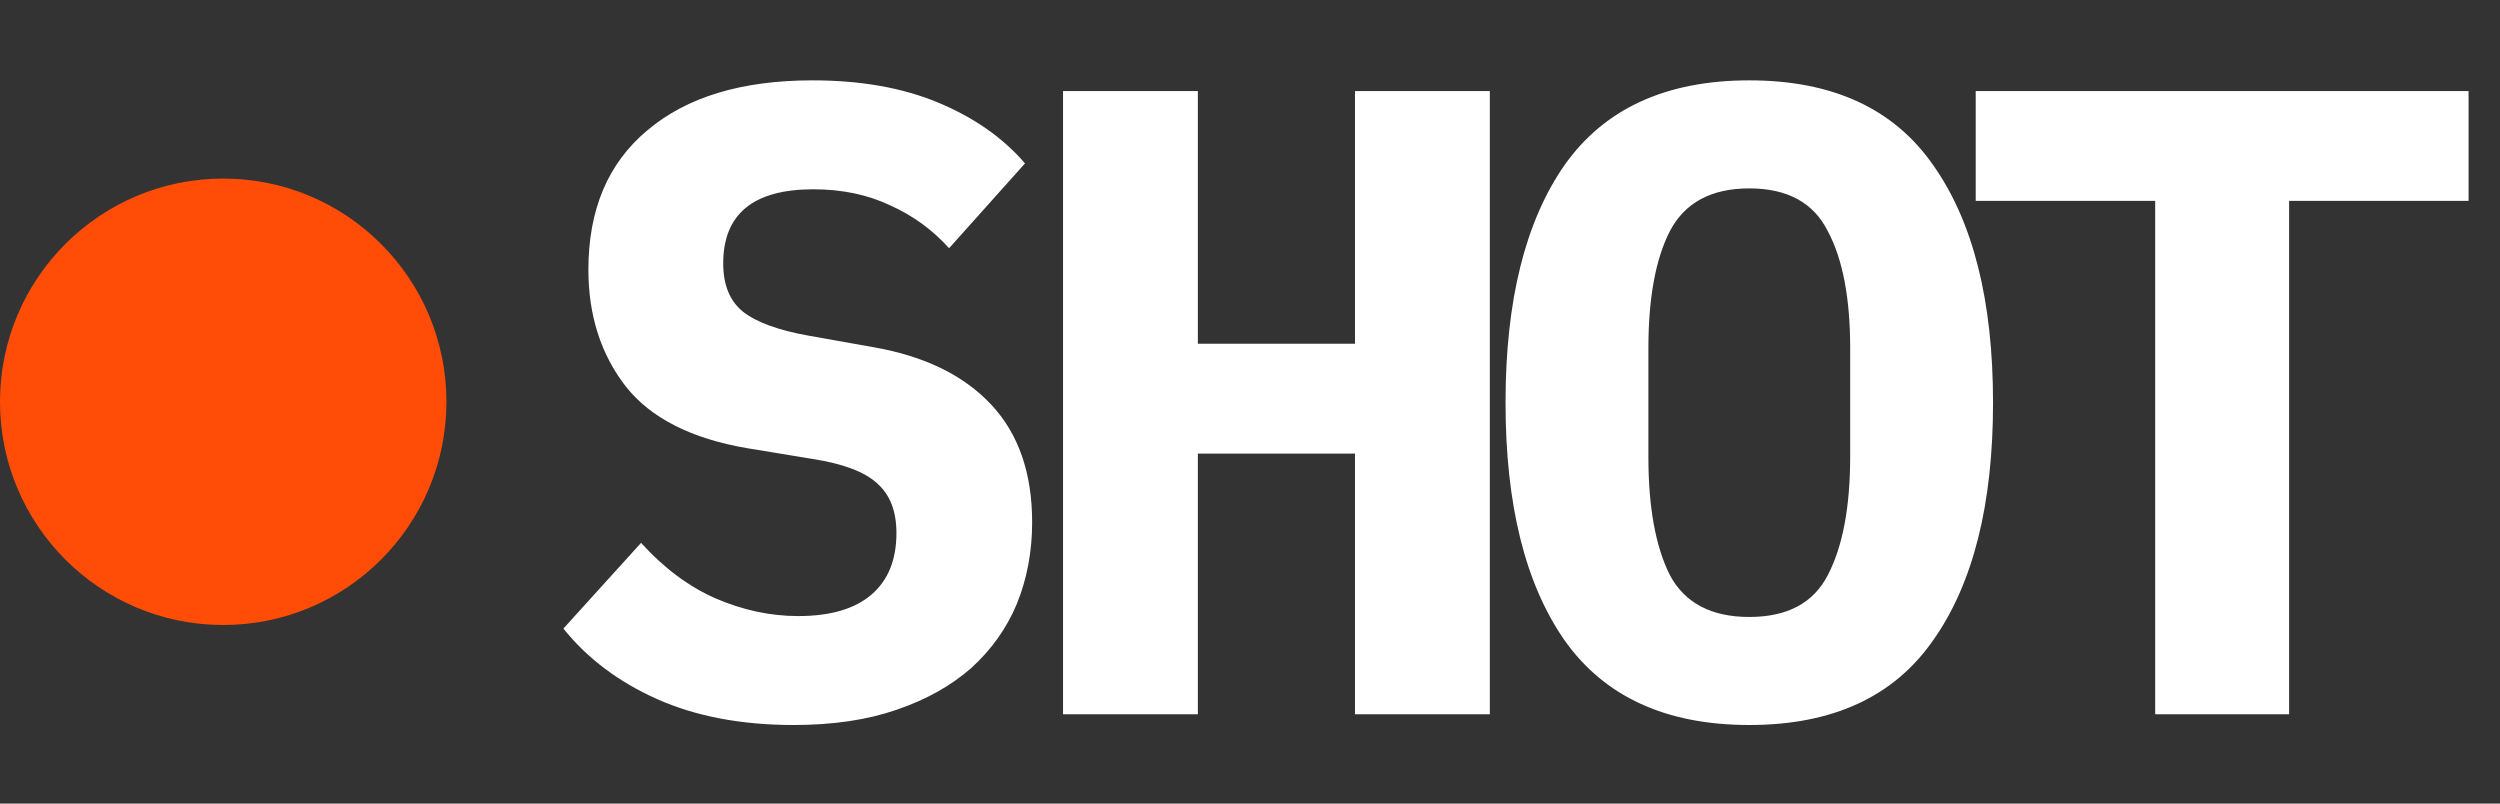
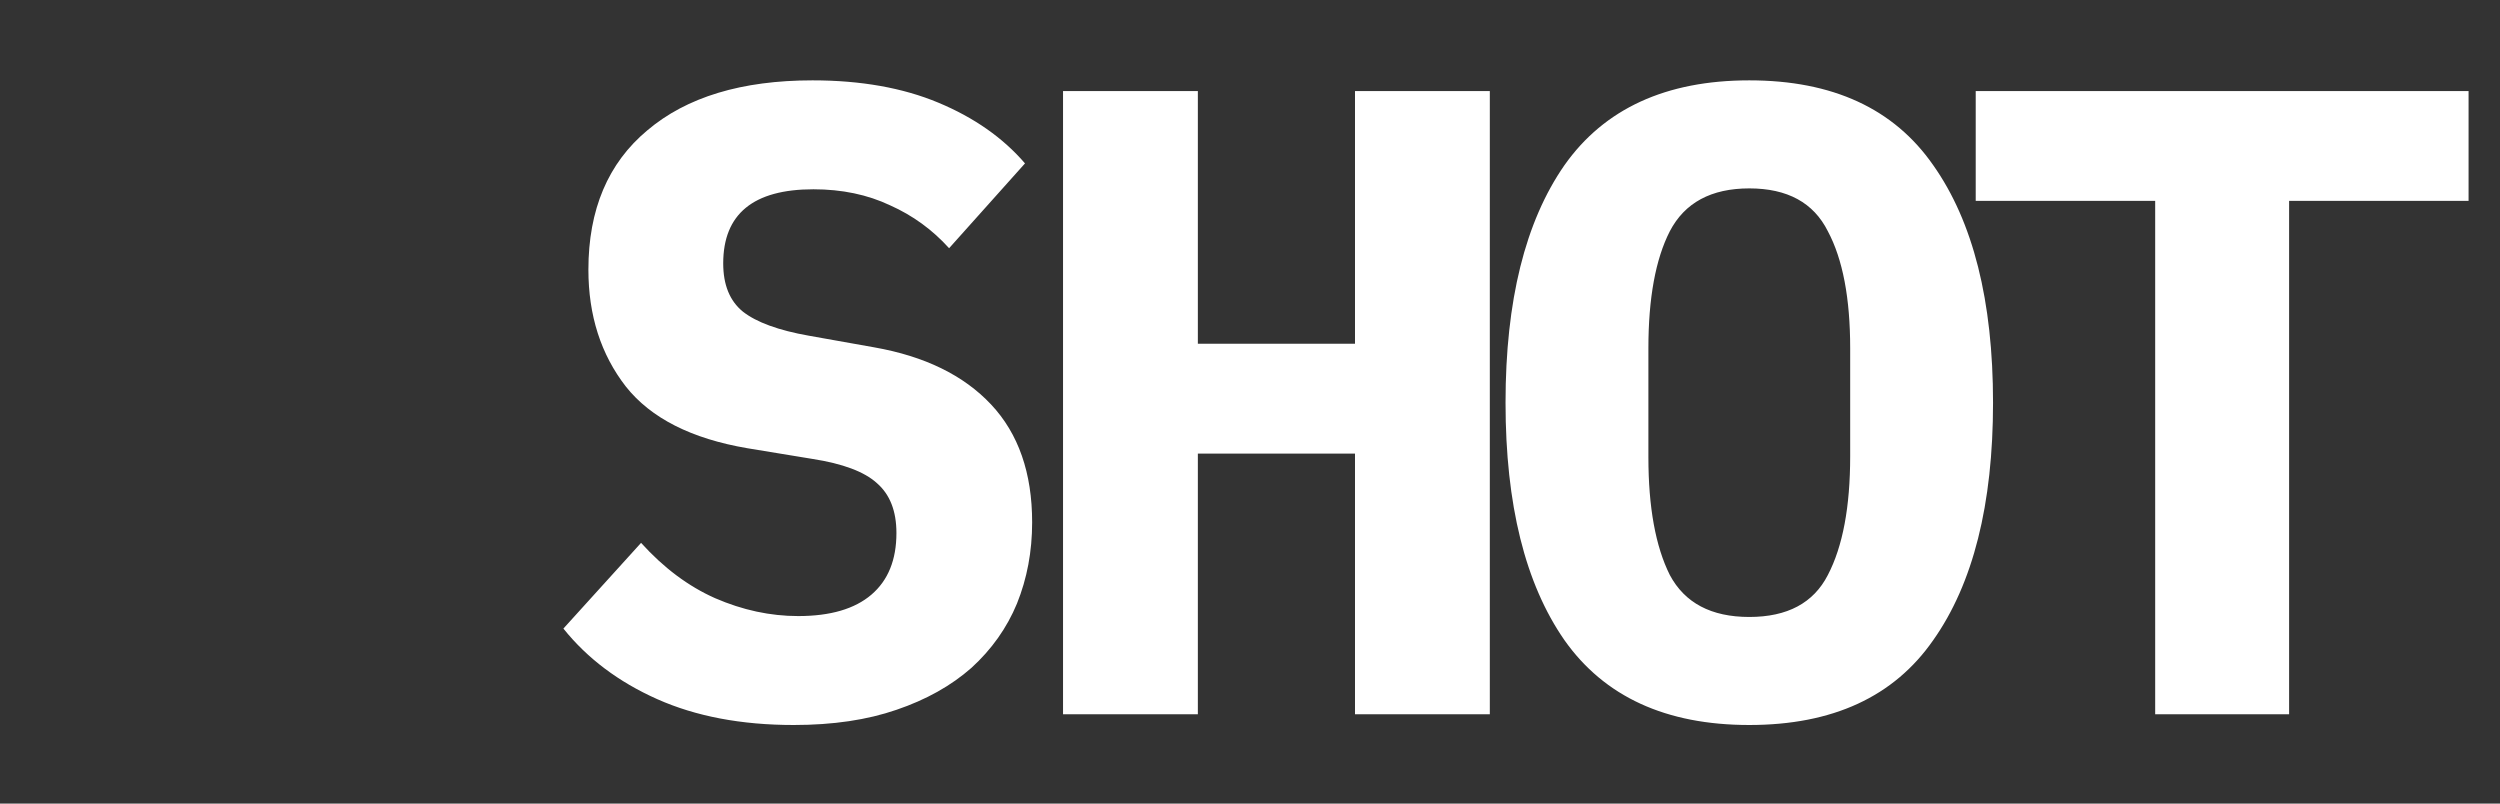
<svg xmlns="http://www.w3.org/2000/svg" width="28" height="9" viewBox="0 0 28 9" fill="none">
  <rect x="0" y="0" width="28" height="9" fill="#333333" stroke="none" />
  <path d="M8.89 8.12C8.303 8.12 7.793 8.023 7.36 7.83C6.927 7.637 6.577 7.373 6.31 7.04L7.18 6.08C7.433 6.36 7.71 6.567 8.01 6.7C8.317 6.833 8.627 6.9 8.94 6.9C9.3 6.9 9.573 6.82 9.76 6.66C9.947 6.5 10.04 6.27 10.04 5.97C10.04 5.723 9.967 5.537 9.82 5.41C9.68 5.283 9.44 5.193 9.1 5.14L8.37 5.02C7.743 4.913 7.29 4.683 7.01 4.33C6.73 3.97 6.59 3.533 6.59 3.02C6.59 2.347 6.81 1.827 7.25 1.46C7.69 1.087 8.307 0.9 9.1 0.9C9.64 0.9 10.11 0.983 10.51 1.15C10.91 1.317 11.233 1.543 11.48 1.83L10.63 2.78C10.443 2.573 10.223 2.413 9.97 2.3C9.717 2.18 9.43 2.12 9.11 2.12C8.437 2.12 8.1 2.397 8.1 2.95C8.1 3.19 8.173 3.37 8.32 3.49C8.473 3.61 8.72 3.7 9.06 3.76L9.79 3.89C10.357 3.99 10.793 4.203 11.1 4.53C11.407 4.857 11.56 5.297 11.56 5.85C11.56 6.177 11.503 6.48 11.39 6.76C11.277 7.033 11.107 7.273 10.88 7.48C10.653 7.68 10.373 7.837 10.04 7.95C9.713 8.063 9.33 8.12 8.89 8.12ZM15.176 5.08H13.416V8H11.906V1.02H13.416V3.85H15.176V1.02H16.686V8H15.176V5.08ZM19.592 8.12C18.659 8.12 17.969 7.803 17.522 7.17C17.082 6.537 16.862 5.65 16.862 4.51C16.862 3.37 17.082 2.483 17.522 1.85C17.969 1.217 18.659 0.9 19.592 0.9C20.526 0.9 21.212 1.217 21.652 1.85C22.099 2.483 22.322 3.37 22.322 4.51C22.322 5.65 22.099 6.537 21.652 7.17C21.212 7.803 20.526 8.12 19.592 8.12ZM19.592 6.91C20.019 6.91 20.312 6.753 20.472 6.44C20.639 6.12 20.722 5.677 20.722 5.11V3.9C20.722 3.34 20.639 2.903 20.472 2.59C20.312 2.27 20.019 2.11 19.592 2.11C19.166 2.11 18.869 2.27 18.702 2.59C18.542 2.903 18.462 3.34 18.462 3.9V5.12C18.462 5.68 18.542 6.12 18.702 6.44C18.869 6.753 19.166 6.91 19.592 6.91ZM25.638 2.25V8H24.138V2.25H22.128V1.02H27.648V2.25H25.638Z" fill="white" />
-   <circle cx="2.5" cy="4.5" r="2.5" fill="#FF4D07" />
</svg>